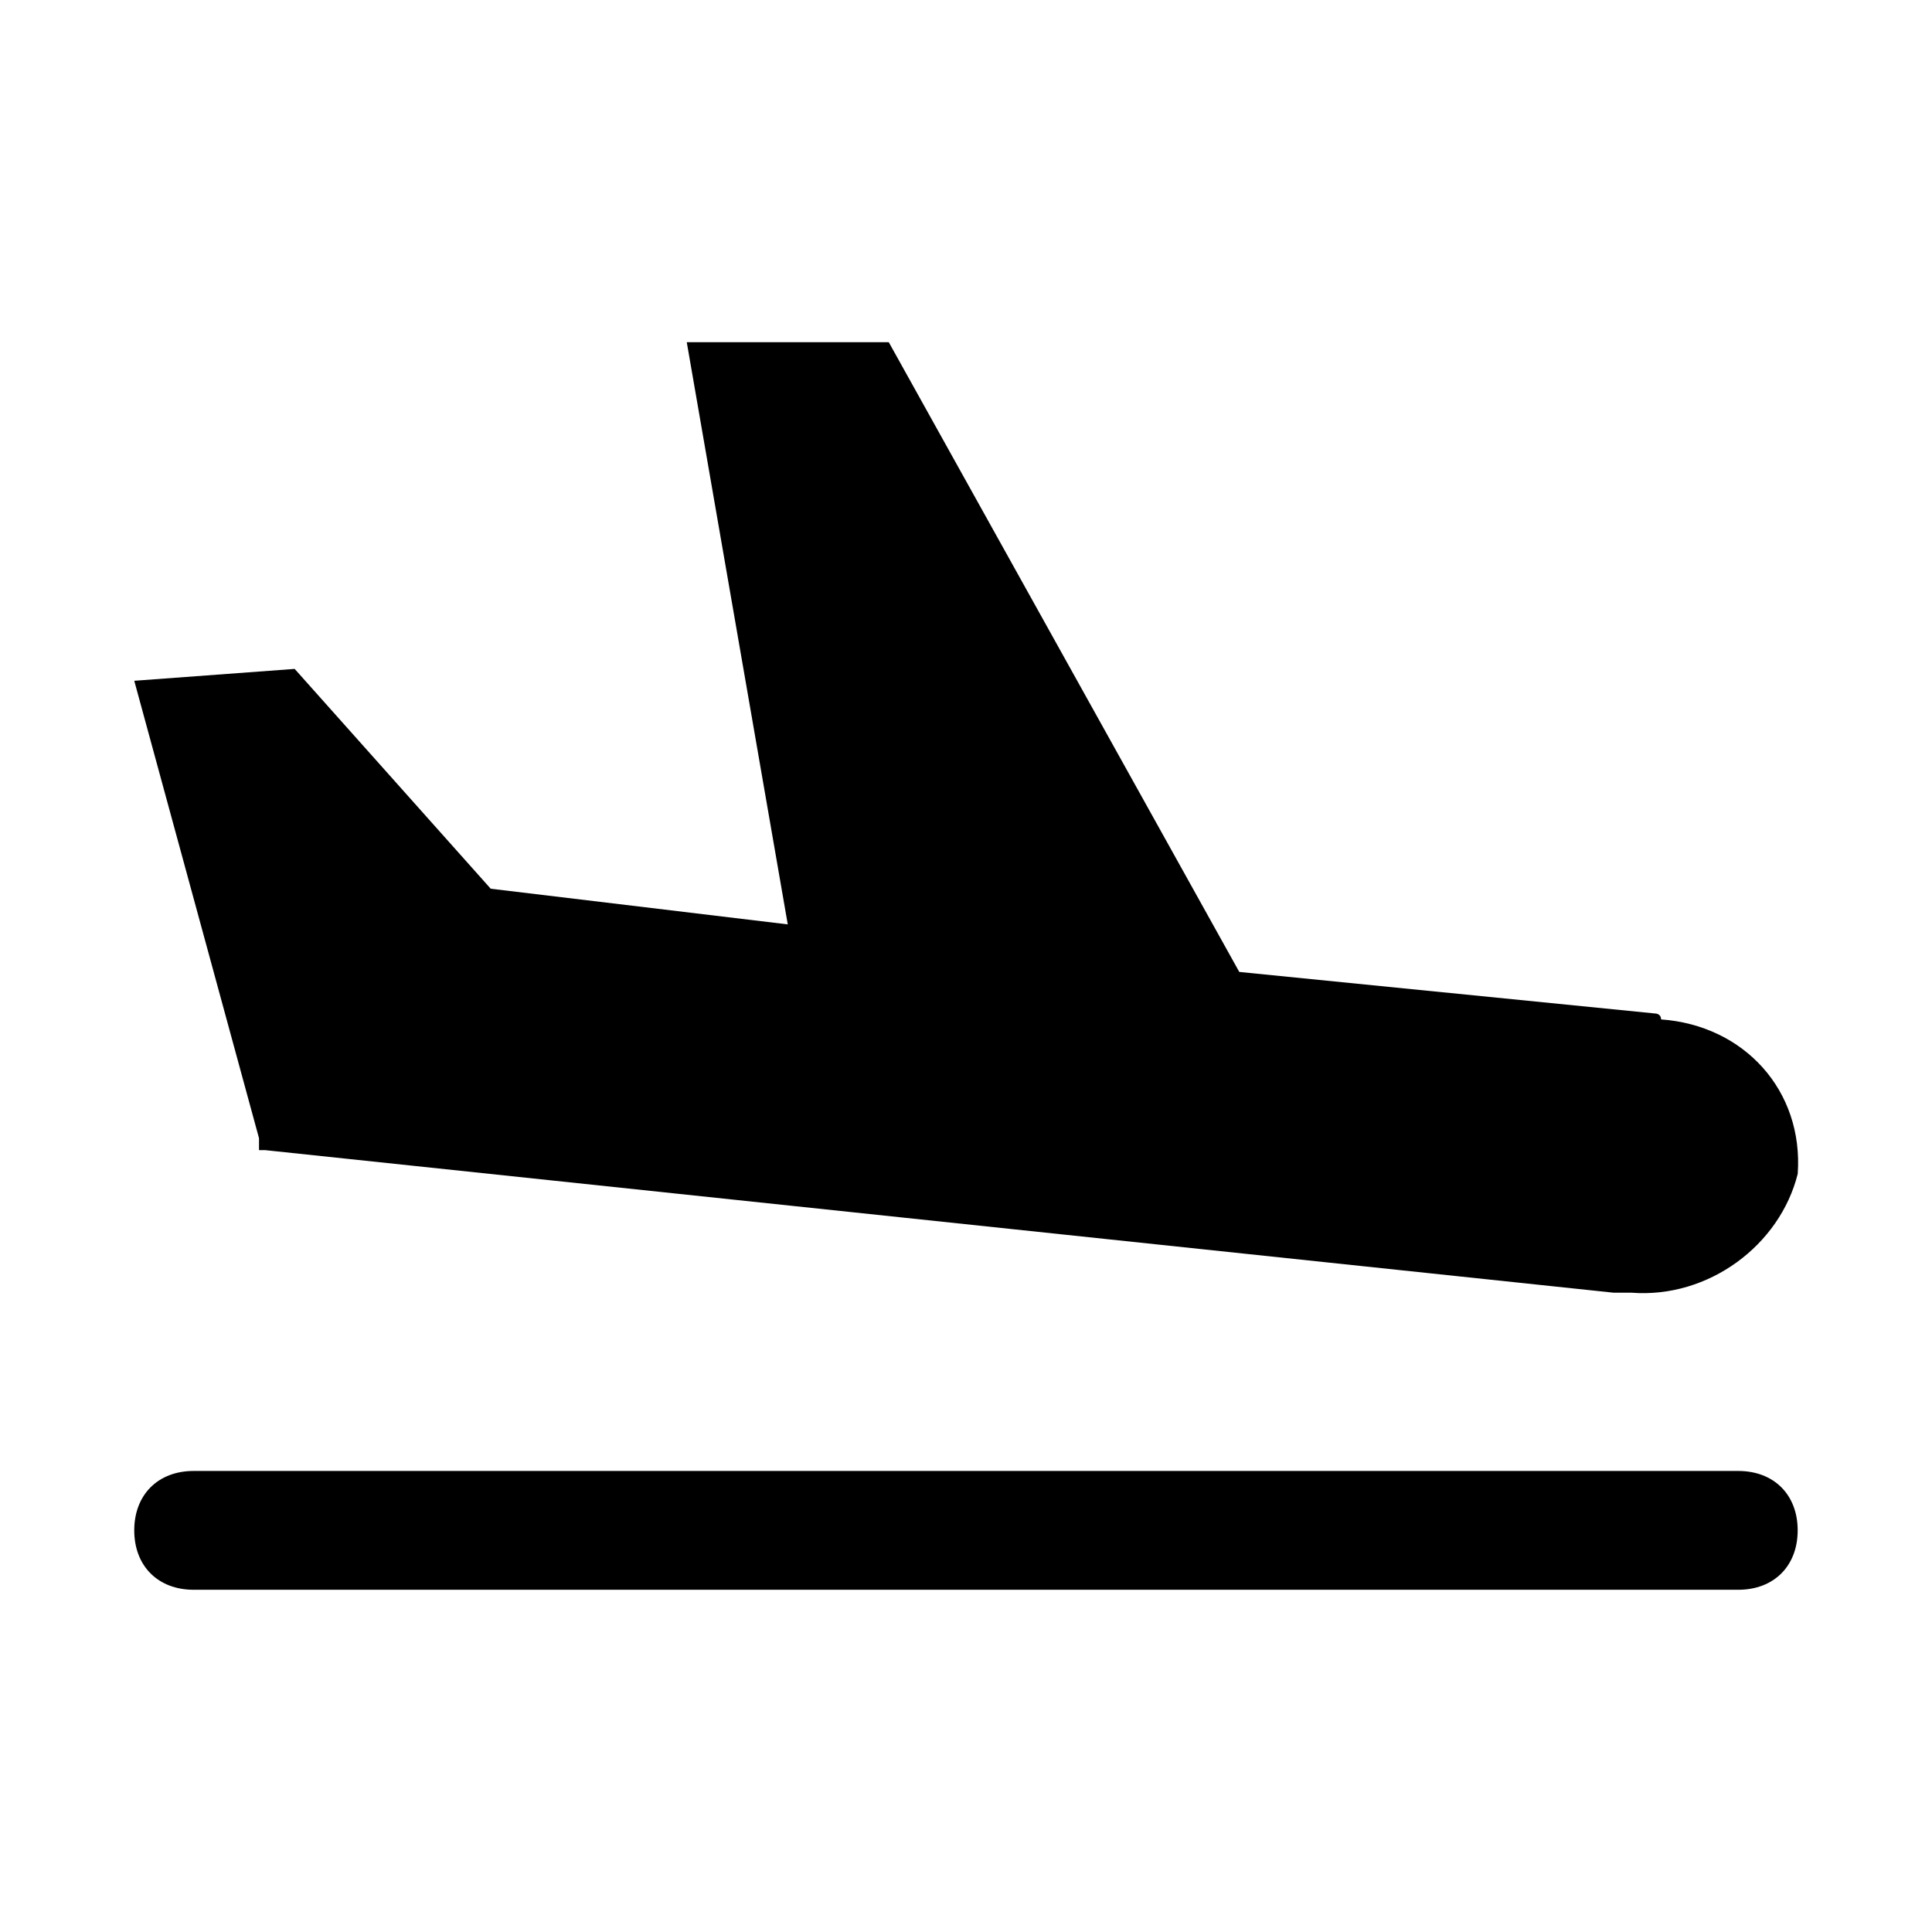
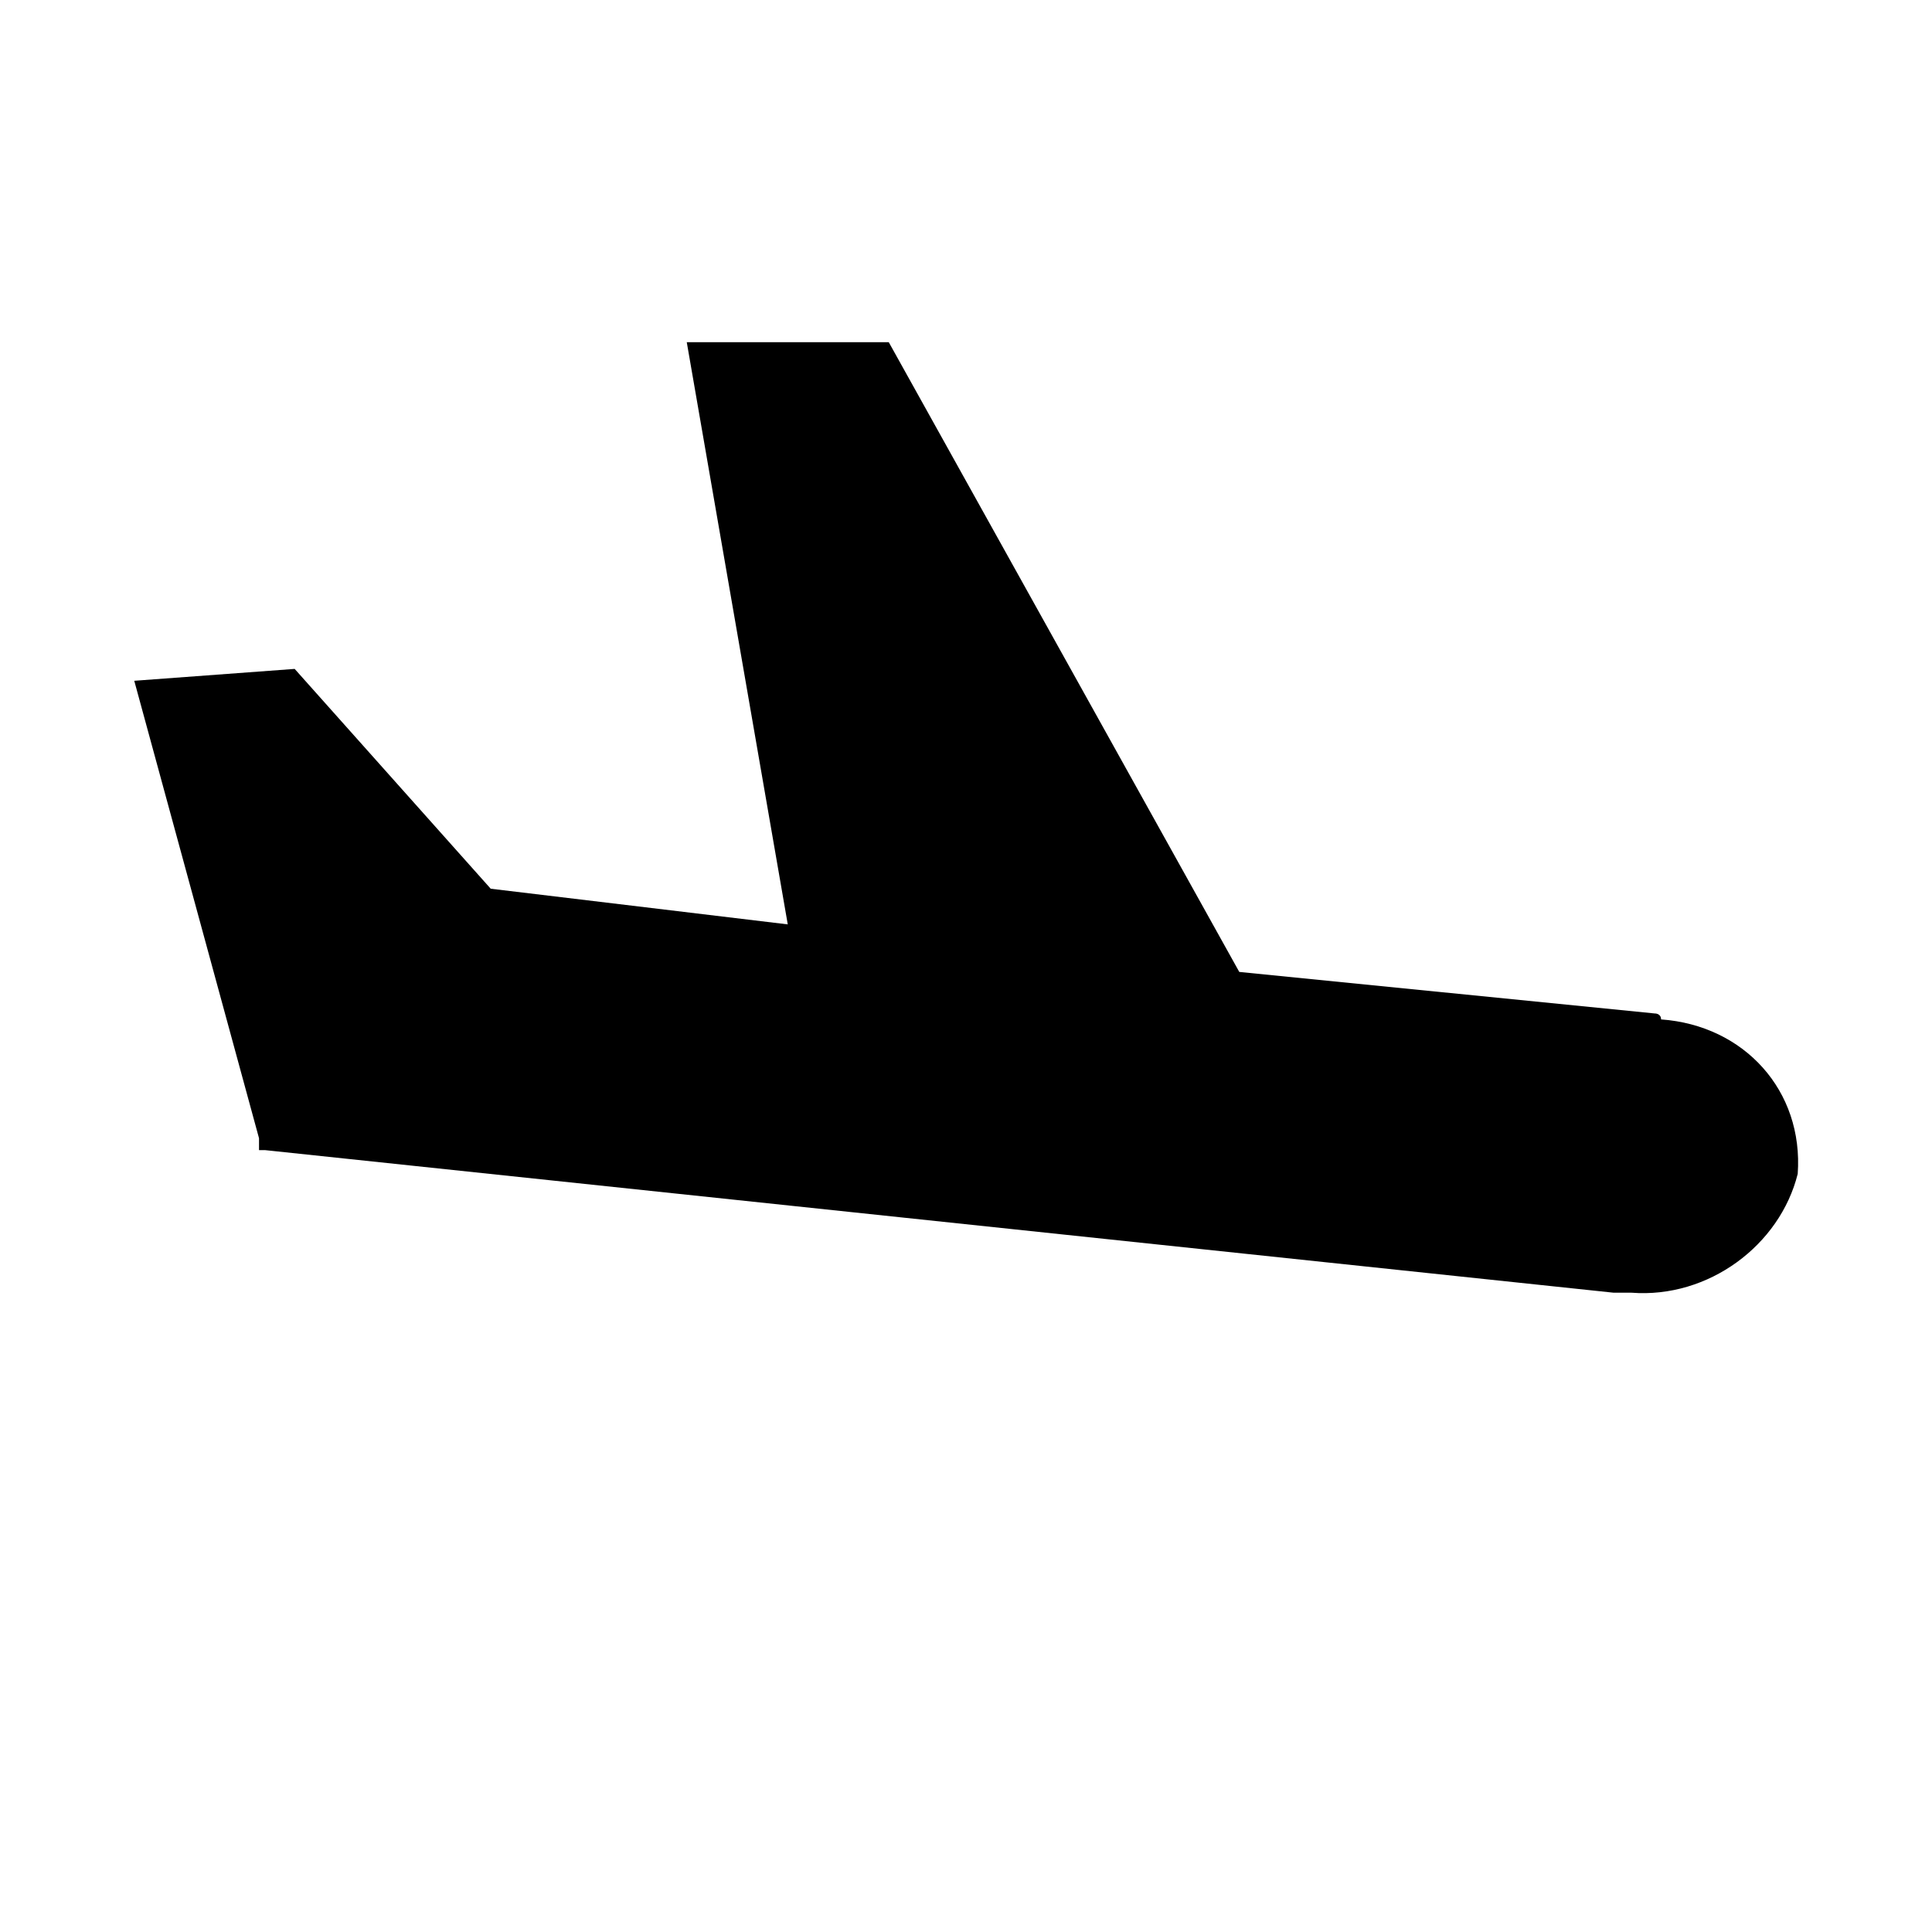
<svg xmlns="http://www.w3.org/2000/svg" fill="#000000" width="800px" height="800px" version="1.1" viewBox="144 144 512 512">
  <g>
    <path d="m582.63 412.59-110.21-11.02-92.891-166.89h-53.531l26.766 154.29-78.719-9.449-51.957-58.254-42.508 3.148 33.062 121.23v3.148h1.574l357.39 37.785h4.723c20.469 1.574 39.359-12.594 44.082-31.488 1.574-22.043-14.168-39.359-36.211-40.934 0-1.574-1.574-1.574-1.574-1.574z" />
-     <path d="m604.67 533.82h-409.35c-9.445 0-15.742 6.297-15.742 15.742 0 9.445 6.297 15.742 15.742 15.742h409.34c9.445 0 15.742-6.297 15.742-15.742 0.004-9.445-6.293-15.742-15.738-15.742z" />
  </g>
</svg>